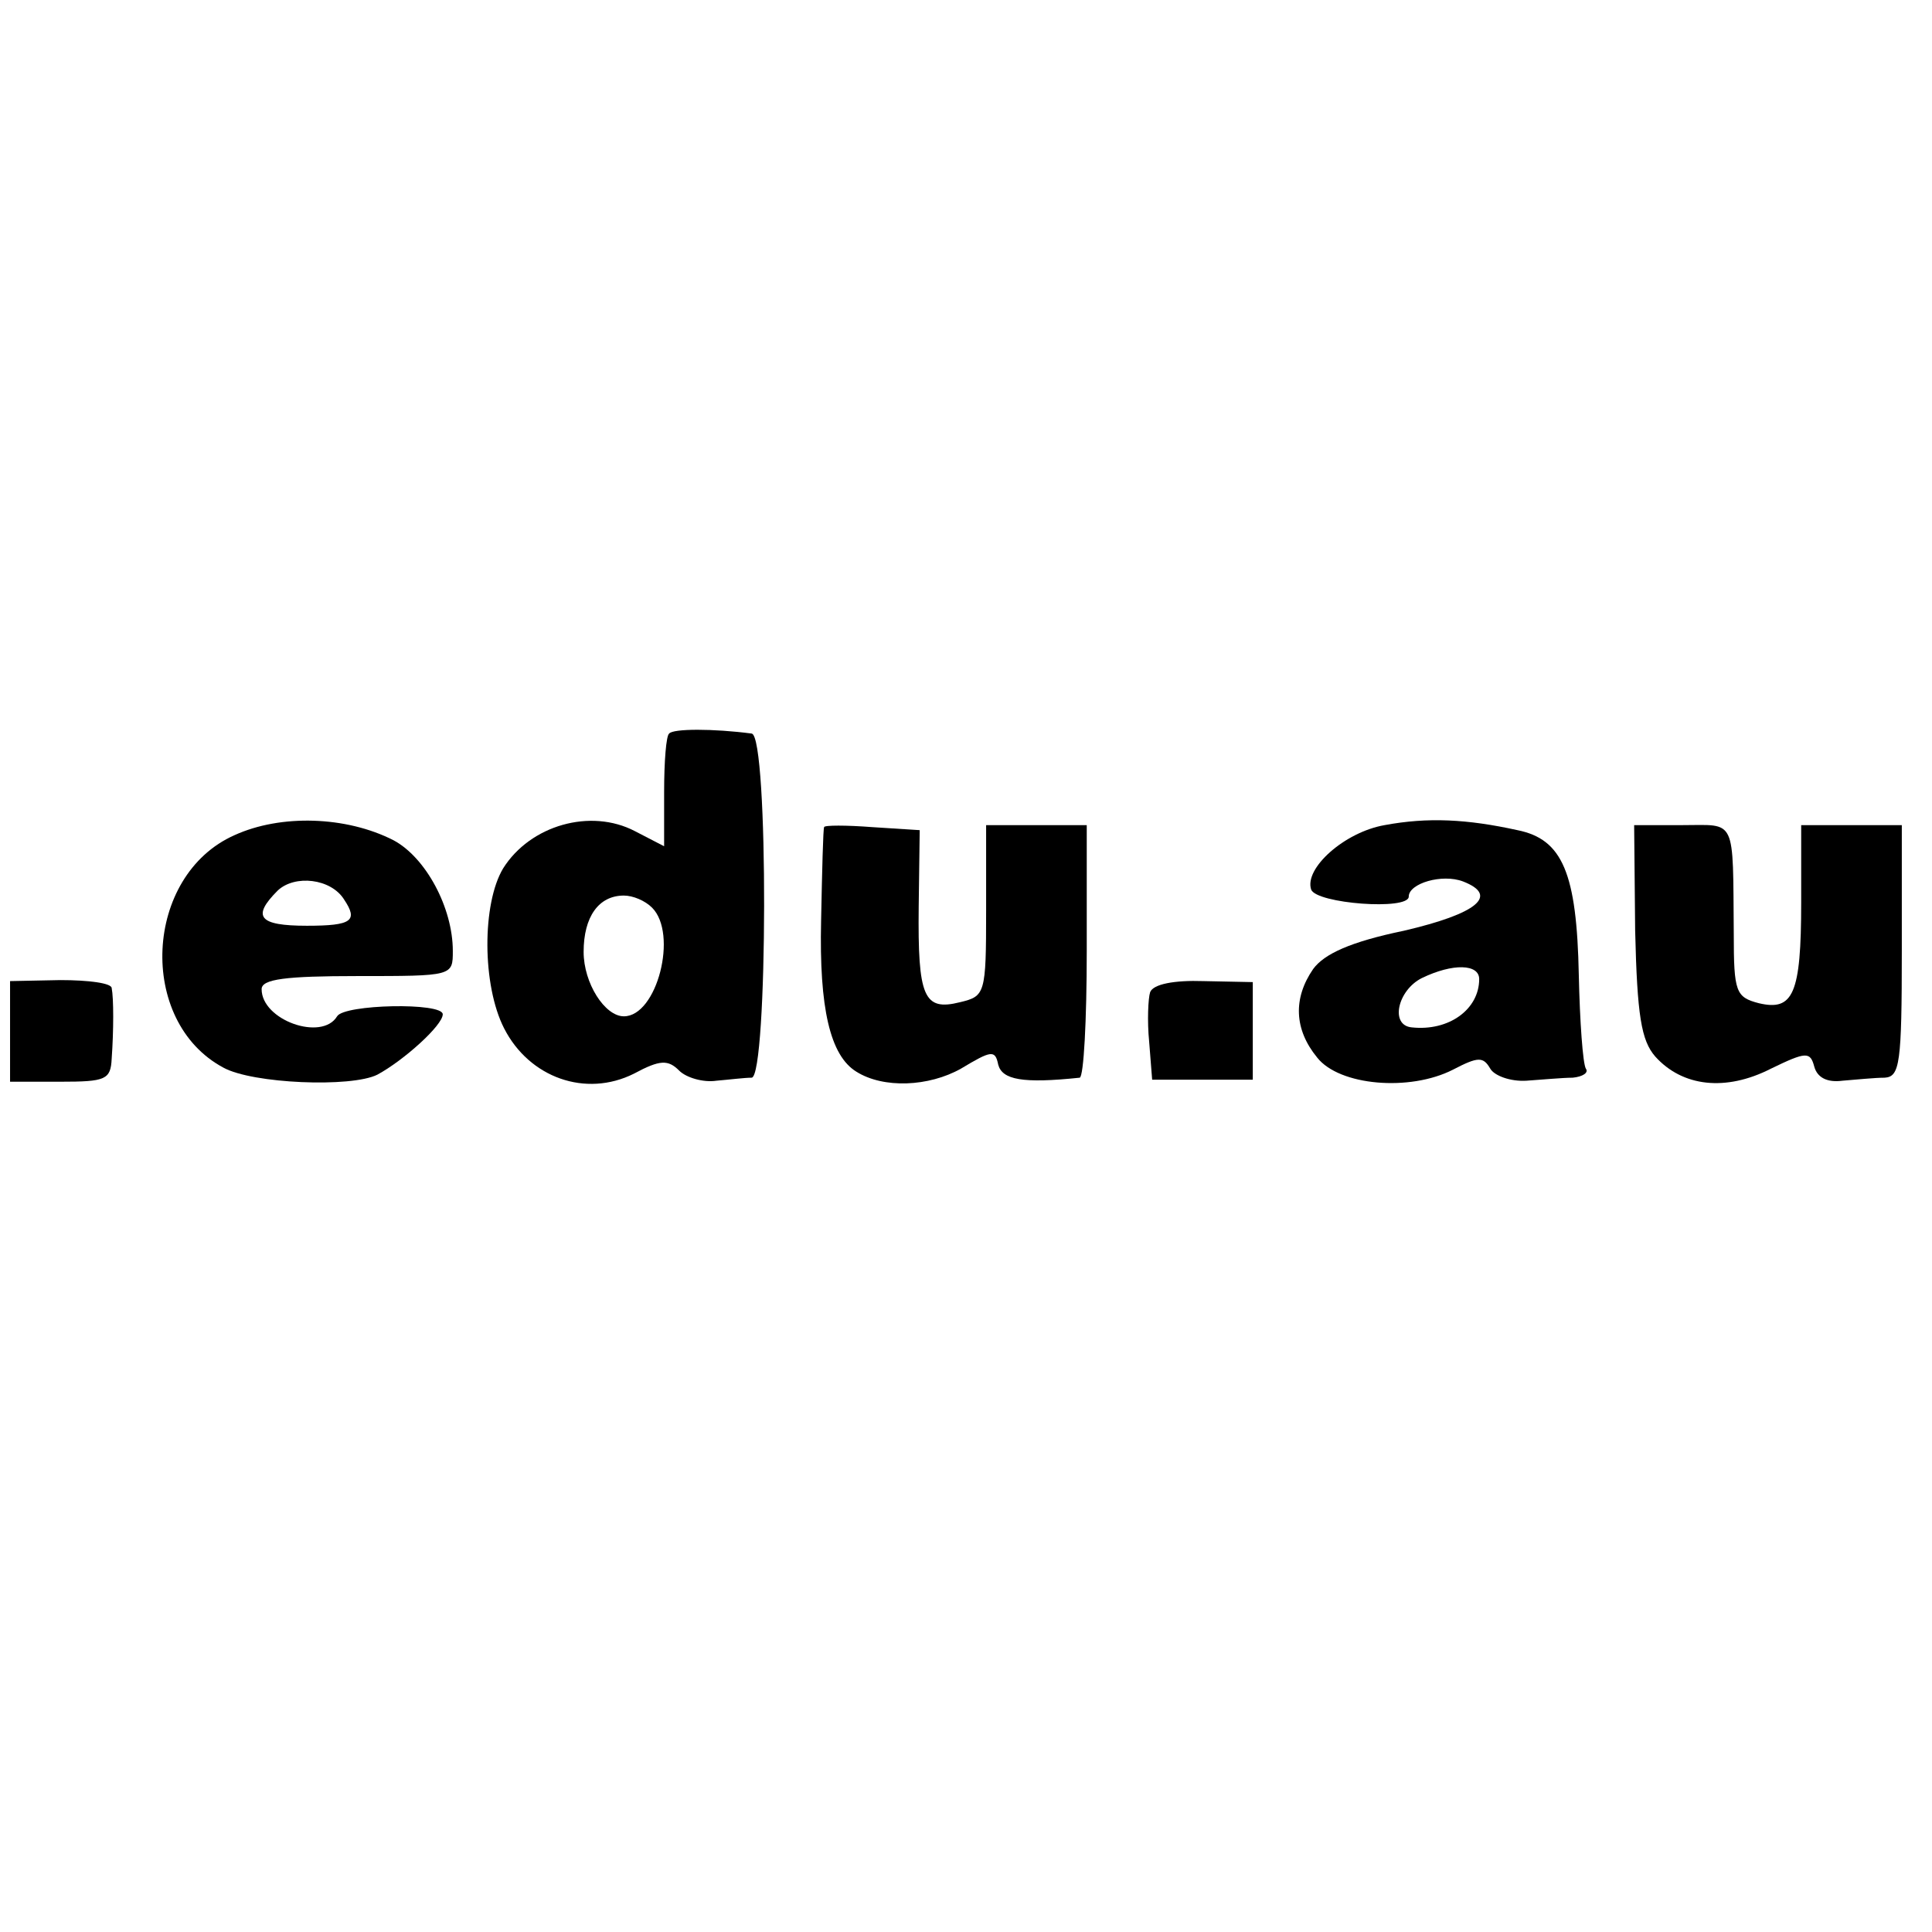
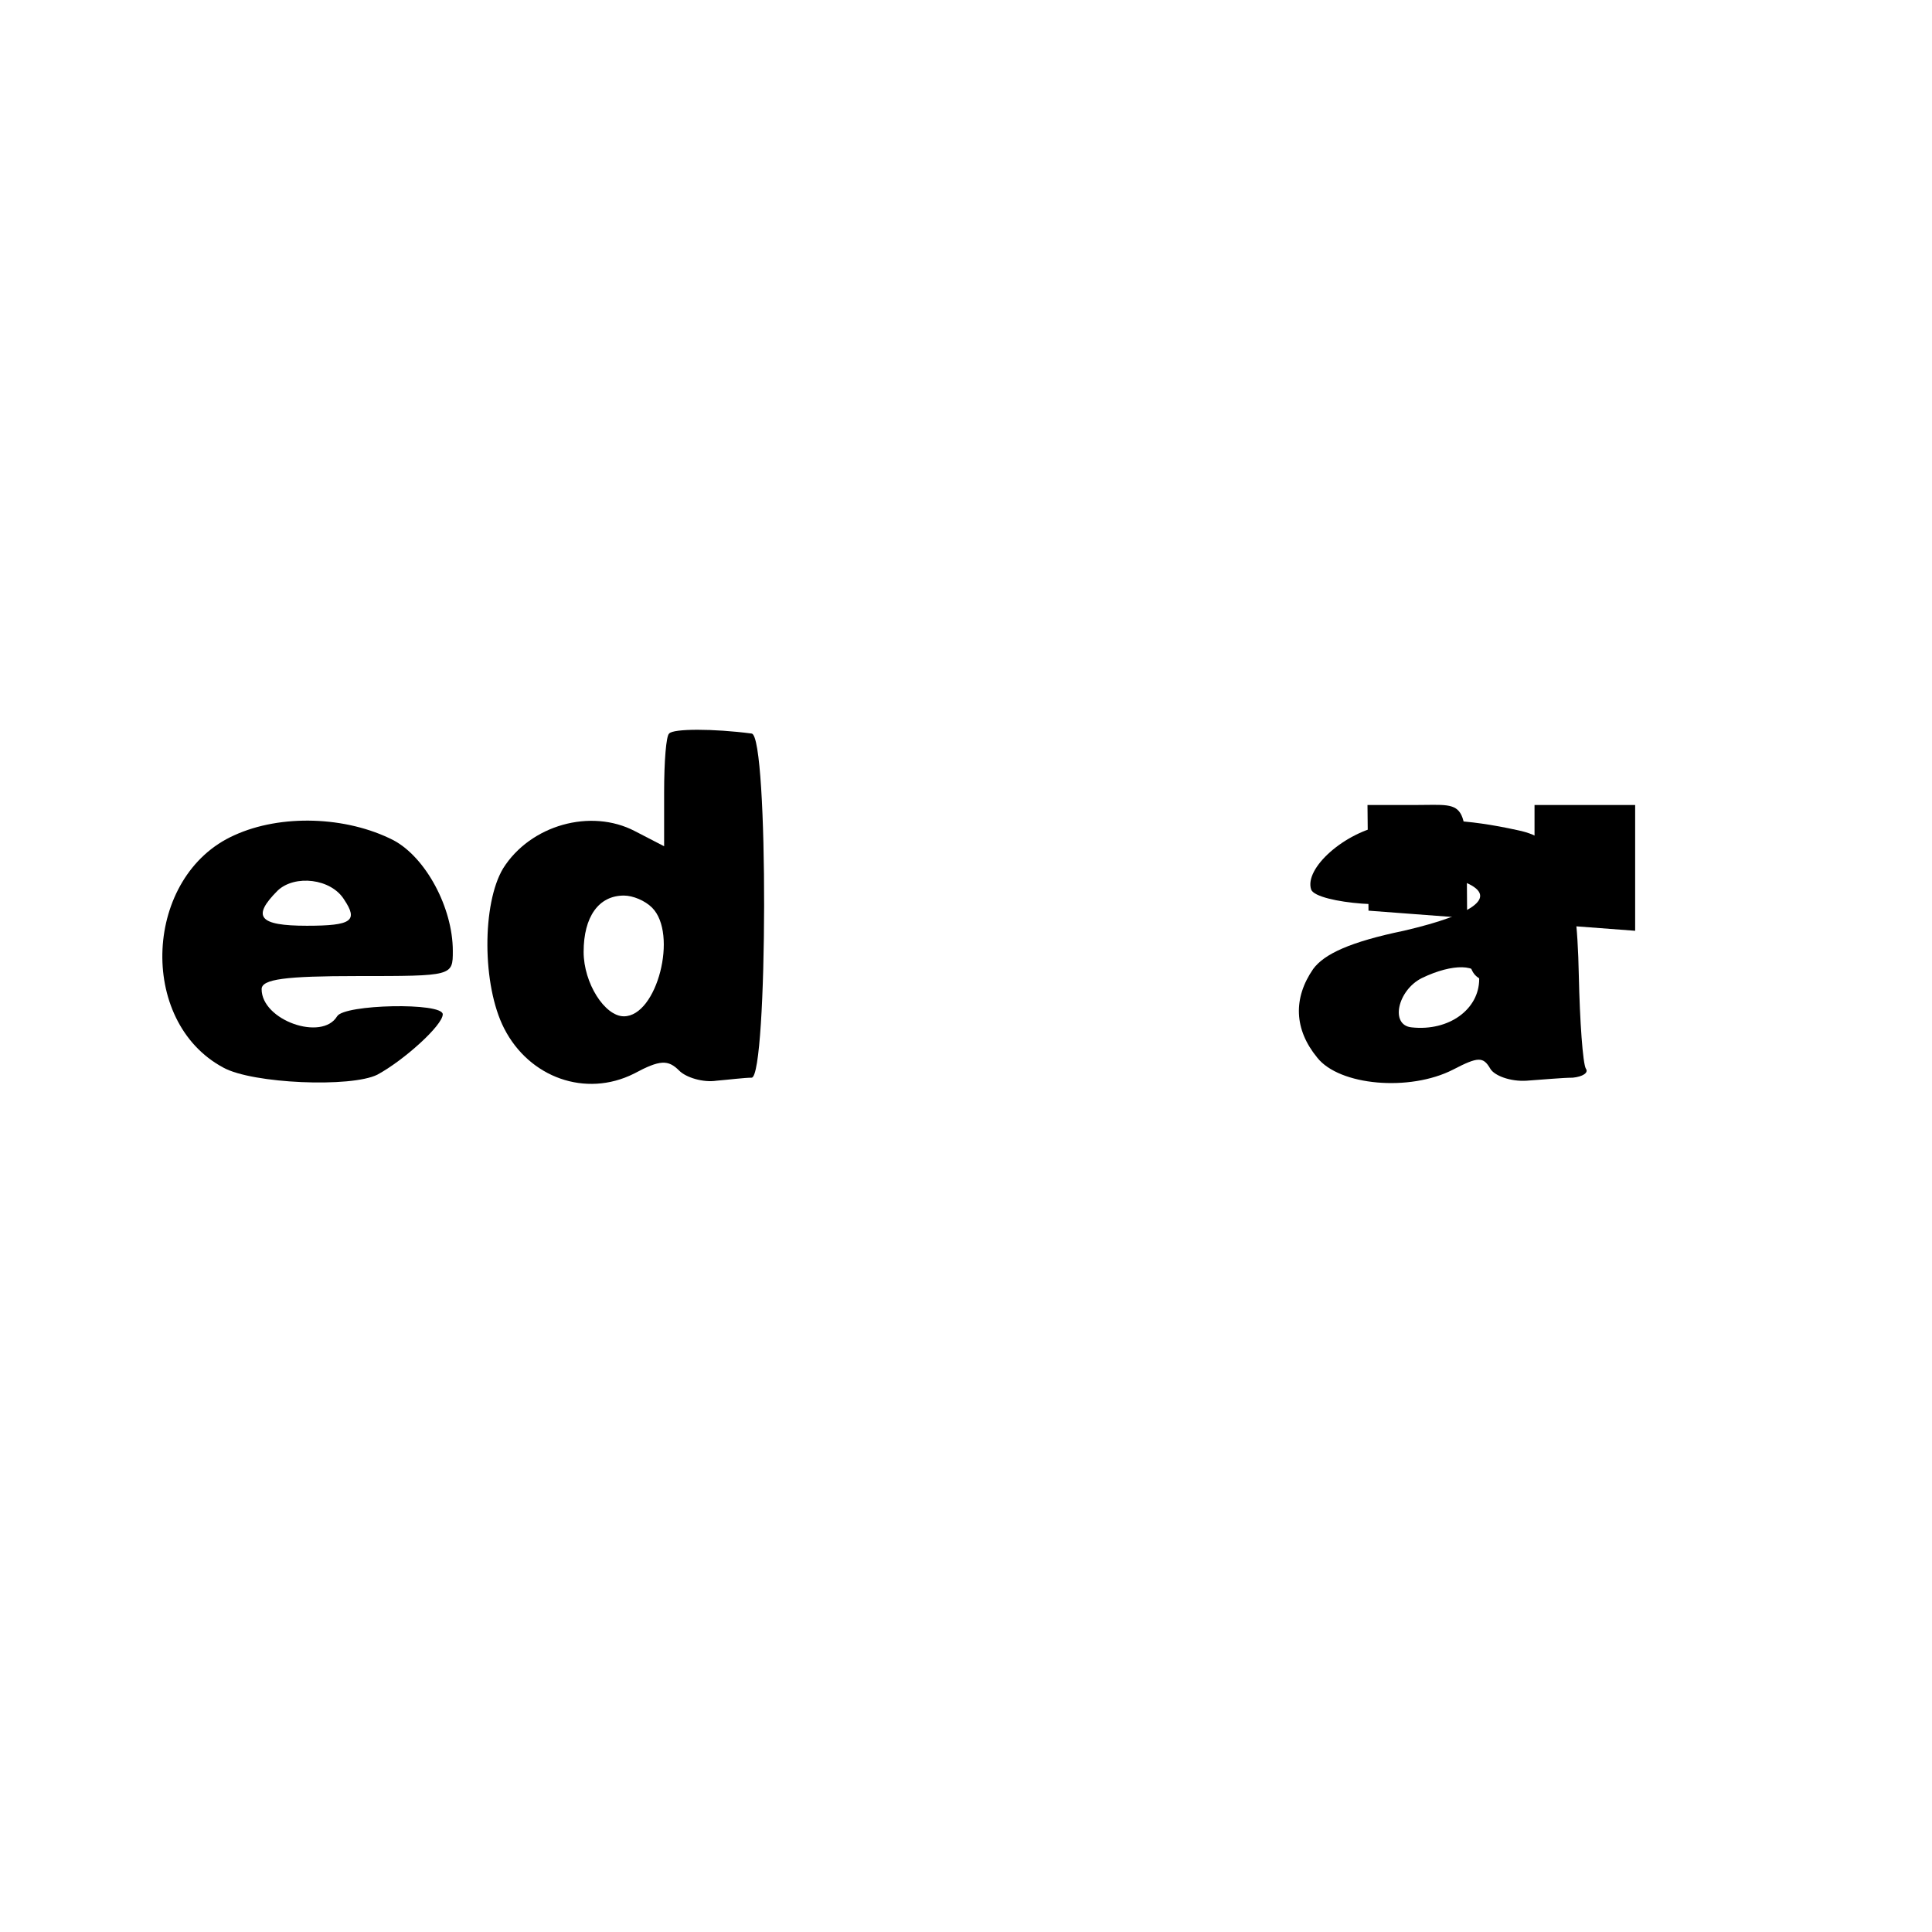
<svg xmlns="http://www.w3.org/2000/svg" version="1.0" width="192pt" height="192pt" viewBox="0 0 192 192" preserveAspectRatio="xMidYMid meet">
  <g transform="translate(0,192) scale(0.1,-0.1)" fill="#000000" stroke="none">
    <path d="M665 1191 c-3 -2 -5 -28 -5 -58 l0 -54 -29 15 c-44 23 -104 6 -131 -37 -21 -35 -21 -116 1 -159 25 -49 81 -69 129 -45 26 14 34 14 45 3 7 -7 24 -12 37 -10 12 1 28 3 35 3 16 1 17 340 0 342 -38 5 -78 5 -82 0z m-17 -173 c26 -26 5 -108 -28 -108 -19 0 -40 33 -40 64 0 35 15 56 40 56 9 0 21 -5 28 -12z" />
    <path d="M233 1090 c-90 -40 -97 -185 -11 -231 29 -16 127 -20 153 -7 26 14 65 49 65 60 0 12 -98 10 -105 -2 -15 -25 -75 -4 -75 27 0 10 24 13 95 13 95 0 95 0 95 25 0 43 -27 93 -59 110 -47 24 -112 26 -158 5z m109 -64 c14 -21 8 -26 -37 -26 -48 0 -55 9 -29 35 17 16 53 12 66 -9z" />
    <path d="M1376 1100 c-40 -7 -80 -43 -73 -64 5 -14 97 -21 97 -7 0 13 33 23 54 15 36 -14 14 -32 -59 -49 -53 -11 -79 -23 -90 -38 -20 -29 -19 -60 4 -88 22 -28 92 -34 135 -12 25 13 30 13 37 1 4 -7 20 -13 36 -12 15 1 36 3 46 3 10 1 16 5 13 9 -3 5 -6 47 -7 93 -2 101 -16 135 -61 144 -50 11 -89 13 -132 5z m94 -153 c0 -30 -30 -52 -67 -48 -22 2 -14 37 10 49 31 15 57 14 57 -1z" />
-     <path d="M819 1098 c-1 -2 -2 -43 -3 -93 -2 -87 9 -134 35 -150 27 -17 72 -15 104 3 30 18 34 19 37 4 4 -15 24 -19 81 -13 4 1 7 57 7 126 l0 125 -50 0 -50 0 0 -85 c0 -83 -1 -85 -26 -91 -36 -9 -42 5 -41 95 l1 76 -47 3 c-26 2 -48 2 -48 0z" />
-     <path d="M1625 995 c2 -84 6 -109 20 -125 27 -30 70 -35 115 -12 35 17 39 17 43 2 3 -11 13 -16 28 -14 13 1 32 3 42 3 15 1 17 14 17 126 l0 125 -50 0 -50 0 0 -77 c0 -91 -8 -108 -42 -100 -23 6 -25 11 -25 69 -1 117 3 108 -51 108 l-48 0 1 -105z" />
-     <path d="M10 895 l0 -50 50 0 c45 0 50 2 51 23 2 28 2 60 0 70 0 5 -23 8 -51 8 l-50 -1 0 -50z" />
-     <path d="M1143 934 c-2 -6 -3 -29 -1 -49 l3 -38 50 0 50 0 0 49 0 48 -49 1 c-29 1 -50 -3 -53 -11z" />
+     <path d="M1625 995 l0 125 -50 0 -50 0 0 -77 c0 -91 -8 -108 -42 -100 -23 6 -25 11 -25 69 -1 117 3 108 -51 108 l-48 0 1 -105z" />
  </g>
</svg>